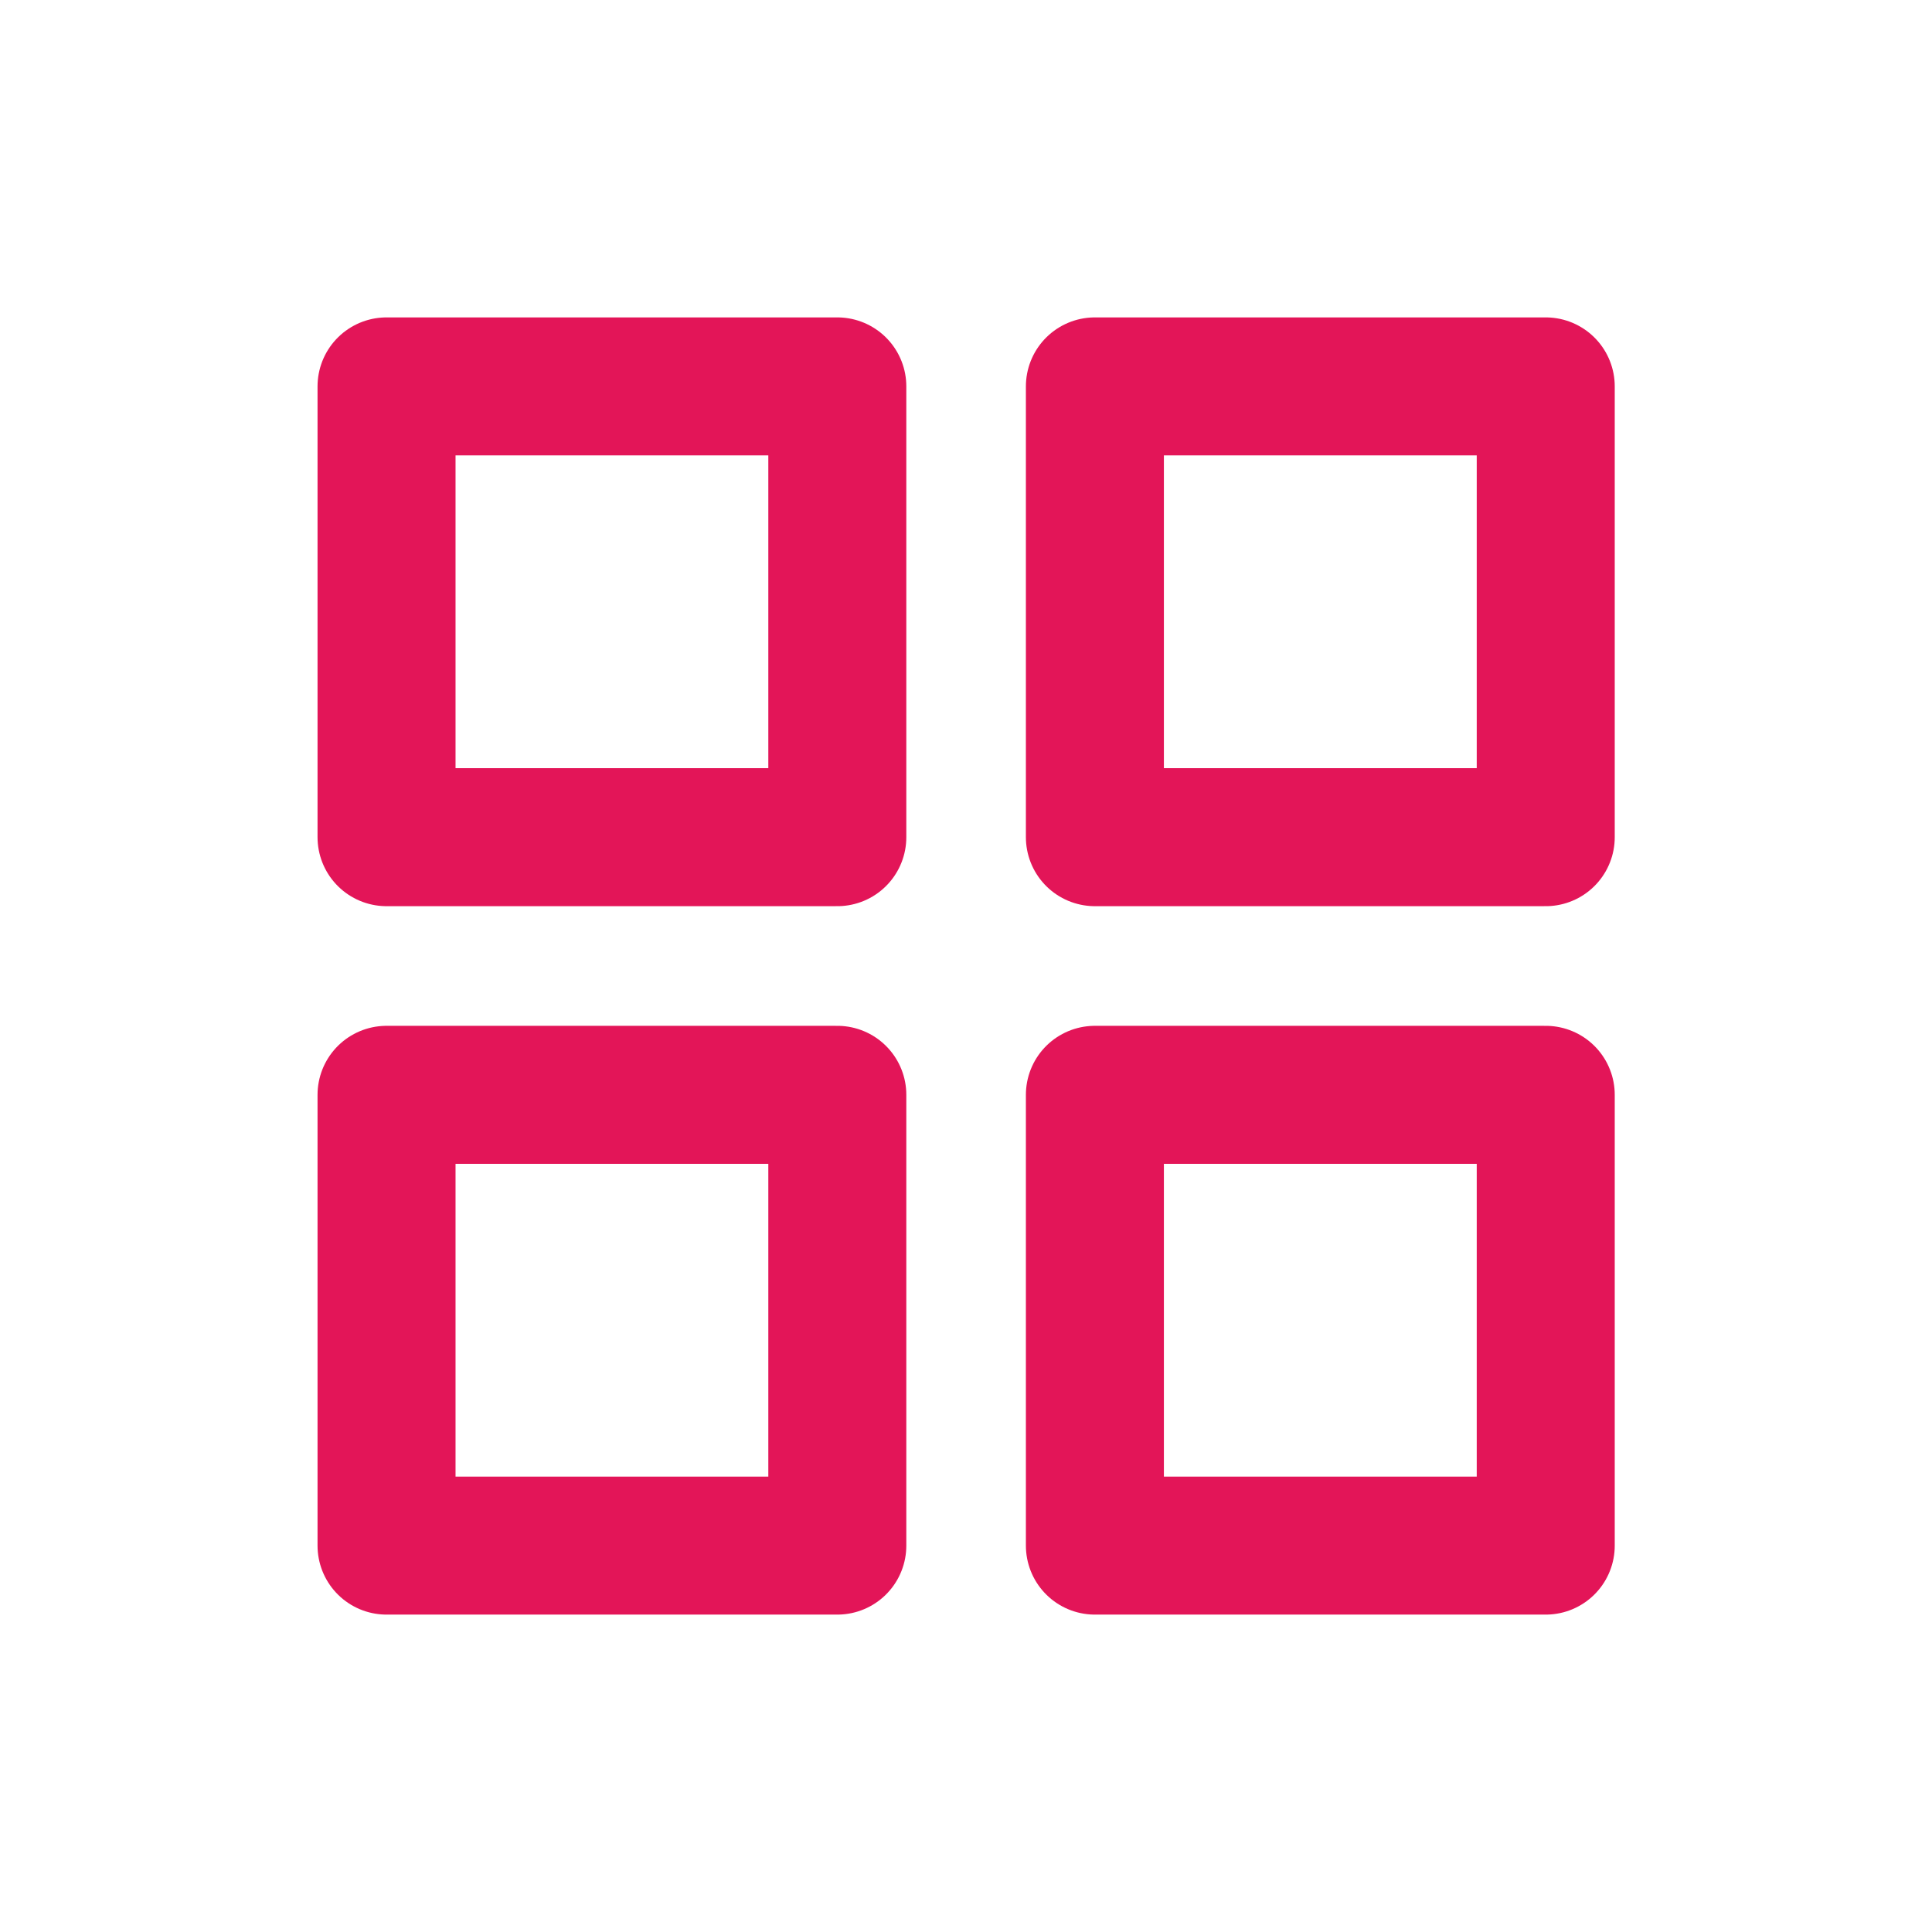
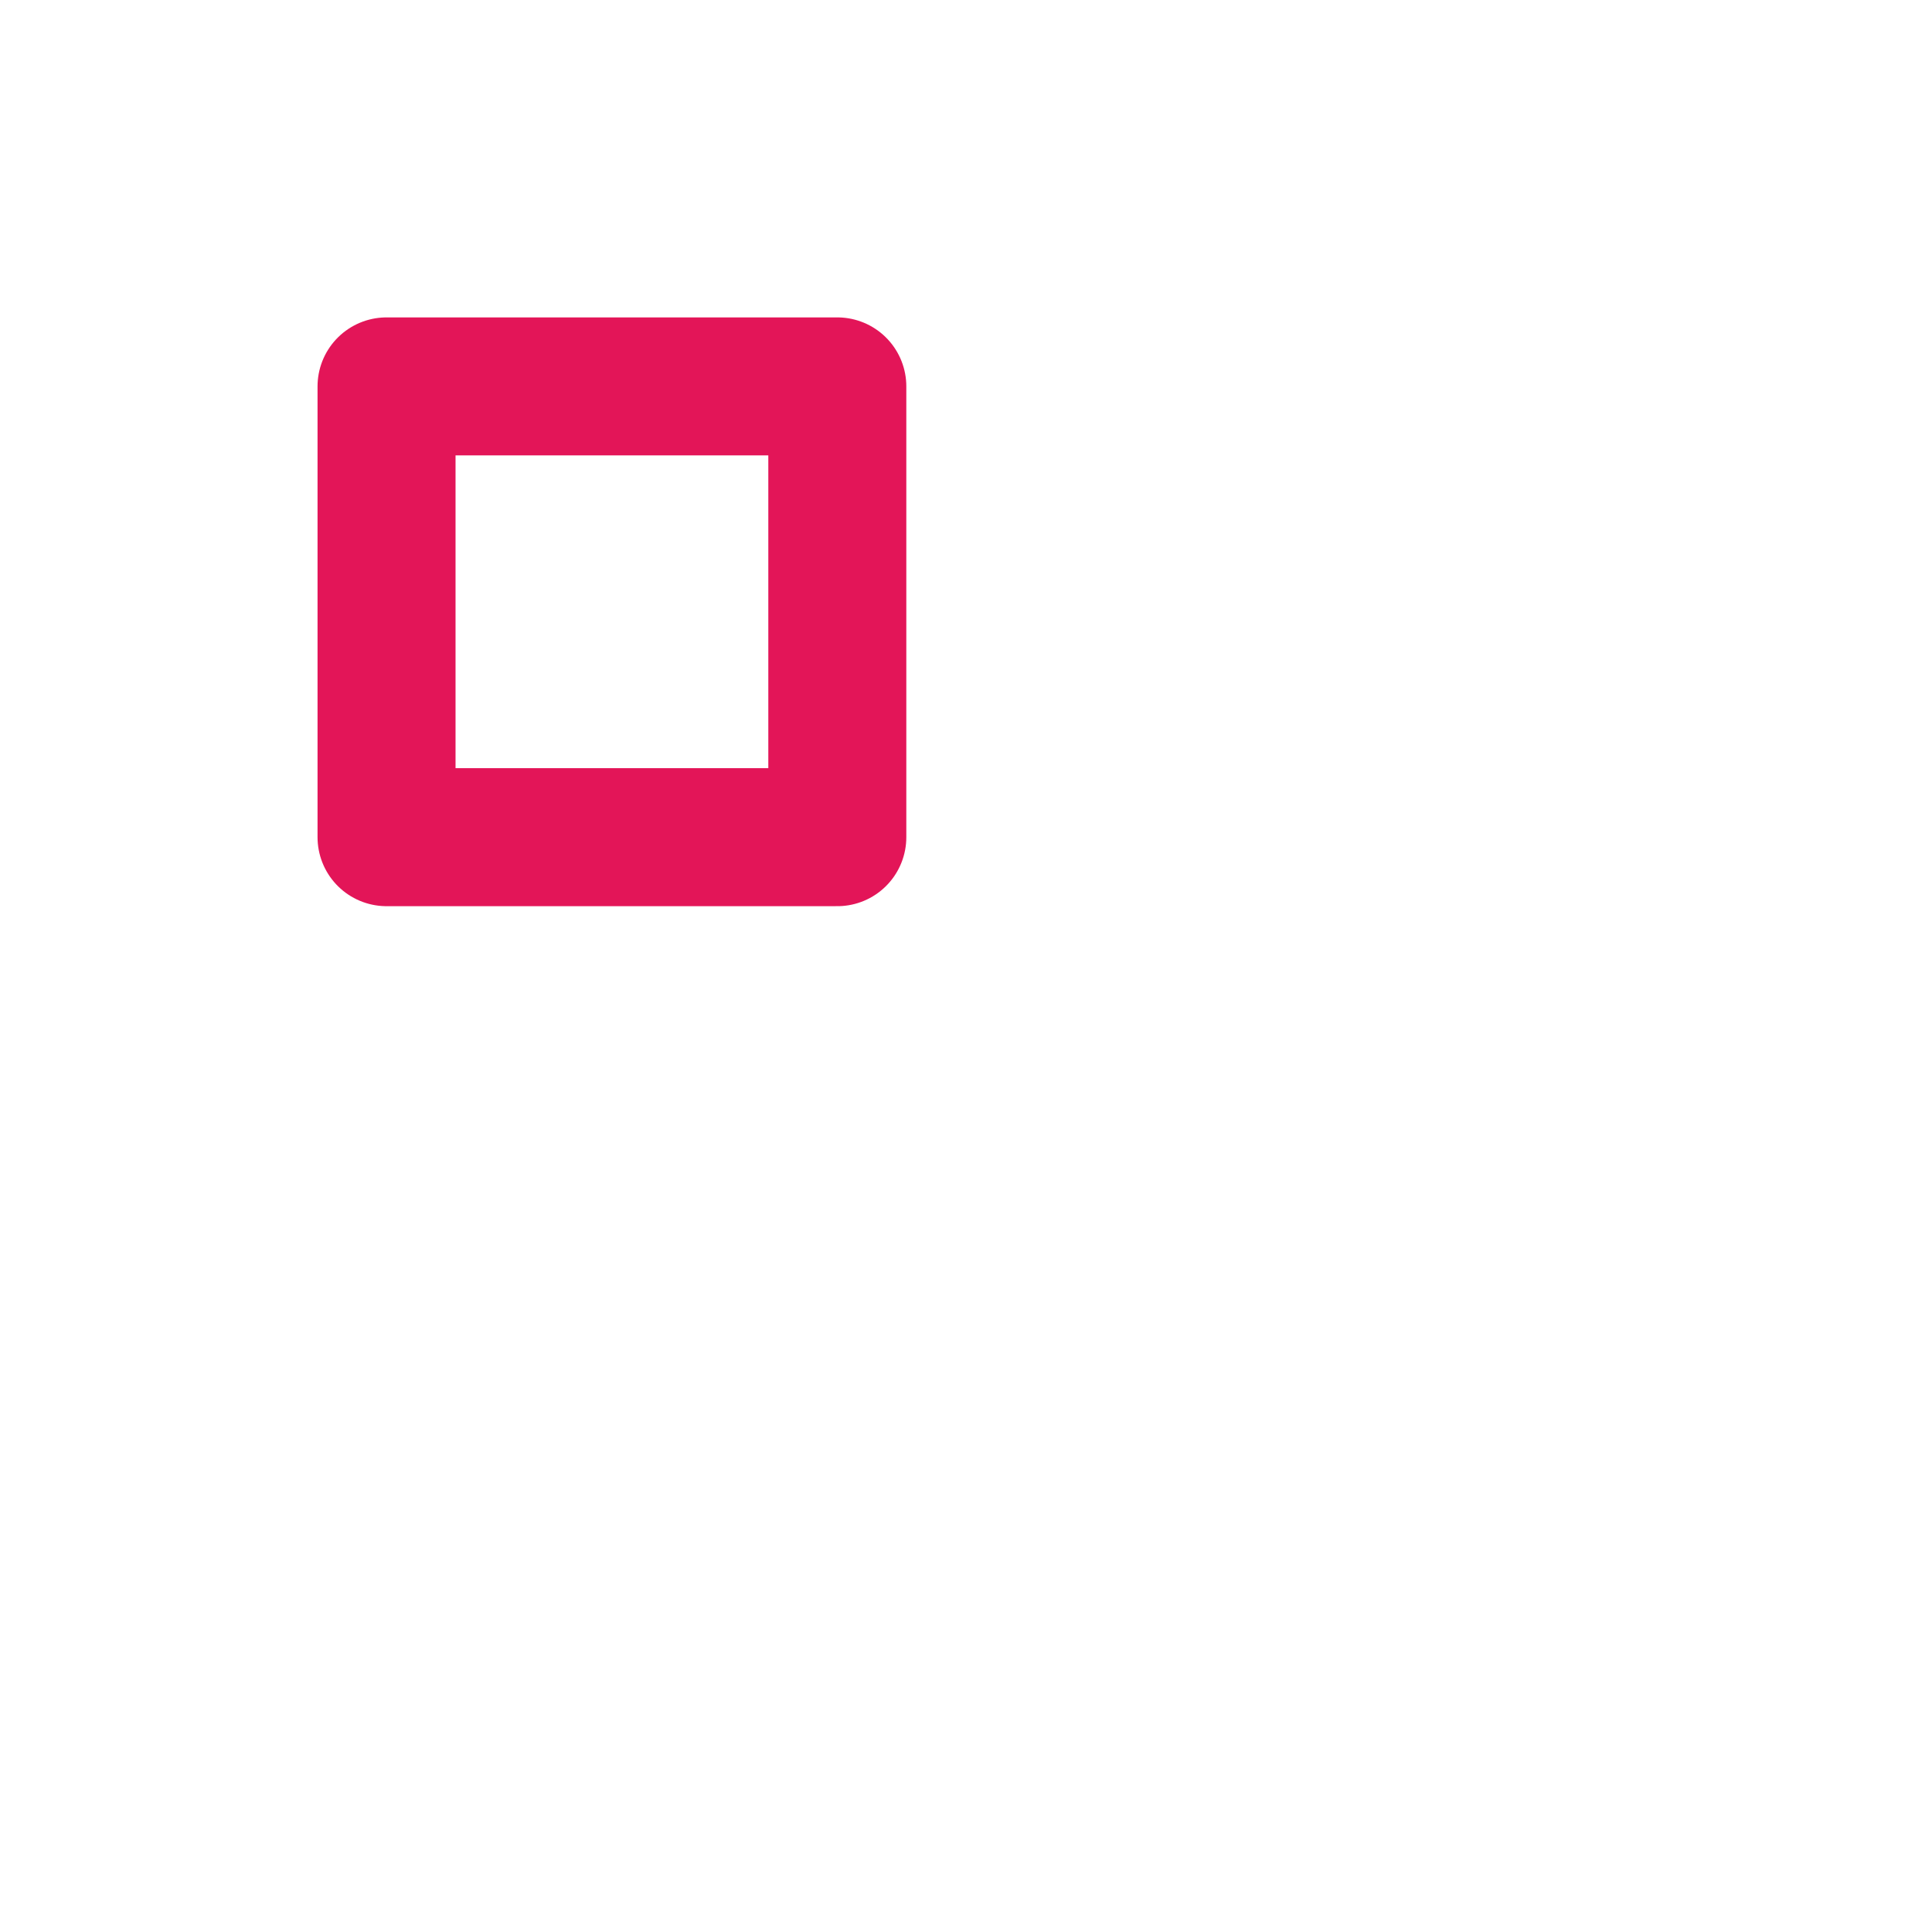
<svg xmlns="http://www.w3.org/2000/svg" width="28" height="28" viewBox="0 0 28 28" fill="none">
  <g id="Ikona/Kartice">
    <g id="Vector">
      <path d="M12.135 5.6H5.602V12.133H12.135V5.6Z" stroke="#E31558" stroke-width="2" stroke-linecap="round" stroke-linejoin="round" />
-       <path d="M22.402 5.6H15.868V12.133H22.402V5.6Z" stroke="#E31558" stroke-width="2" stroke-linecap="round" stroke-linejoin="round" />
-       <path d="M22.402 15.867H15.868V22.4H22.402V15.867Z" stroke="#E31558" stroke-width="2" stroke-linecap="round" stroke-linejoin="round" />
-       <path d="M12.135 15.867H5.602V22.4H12.135V15.867Z" stroke="#E31558" stroke-width="2" stroke-linecap="round" stroke-linejoin="round" />
    </g>
  </g>
</svg>